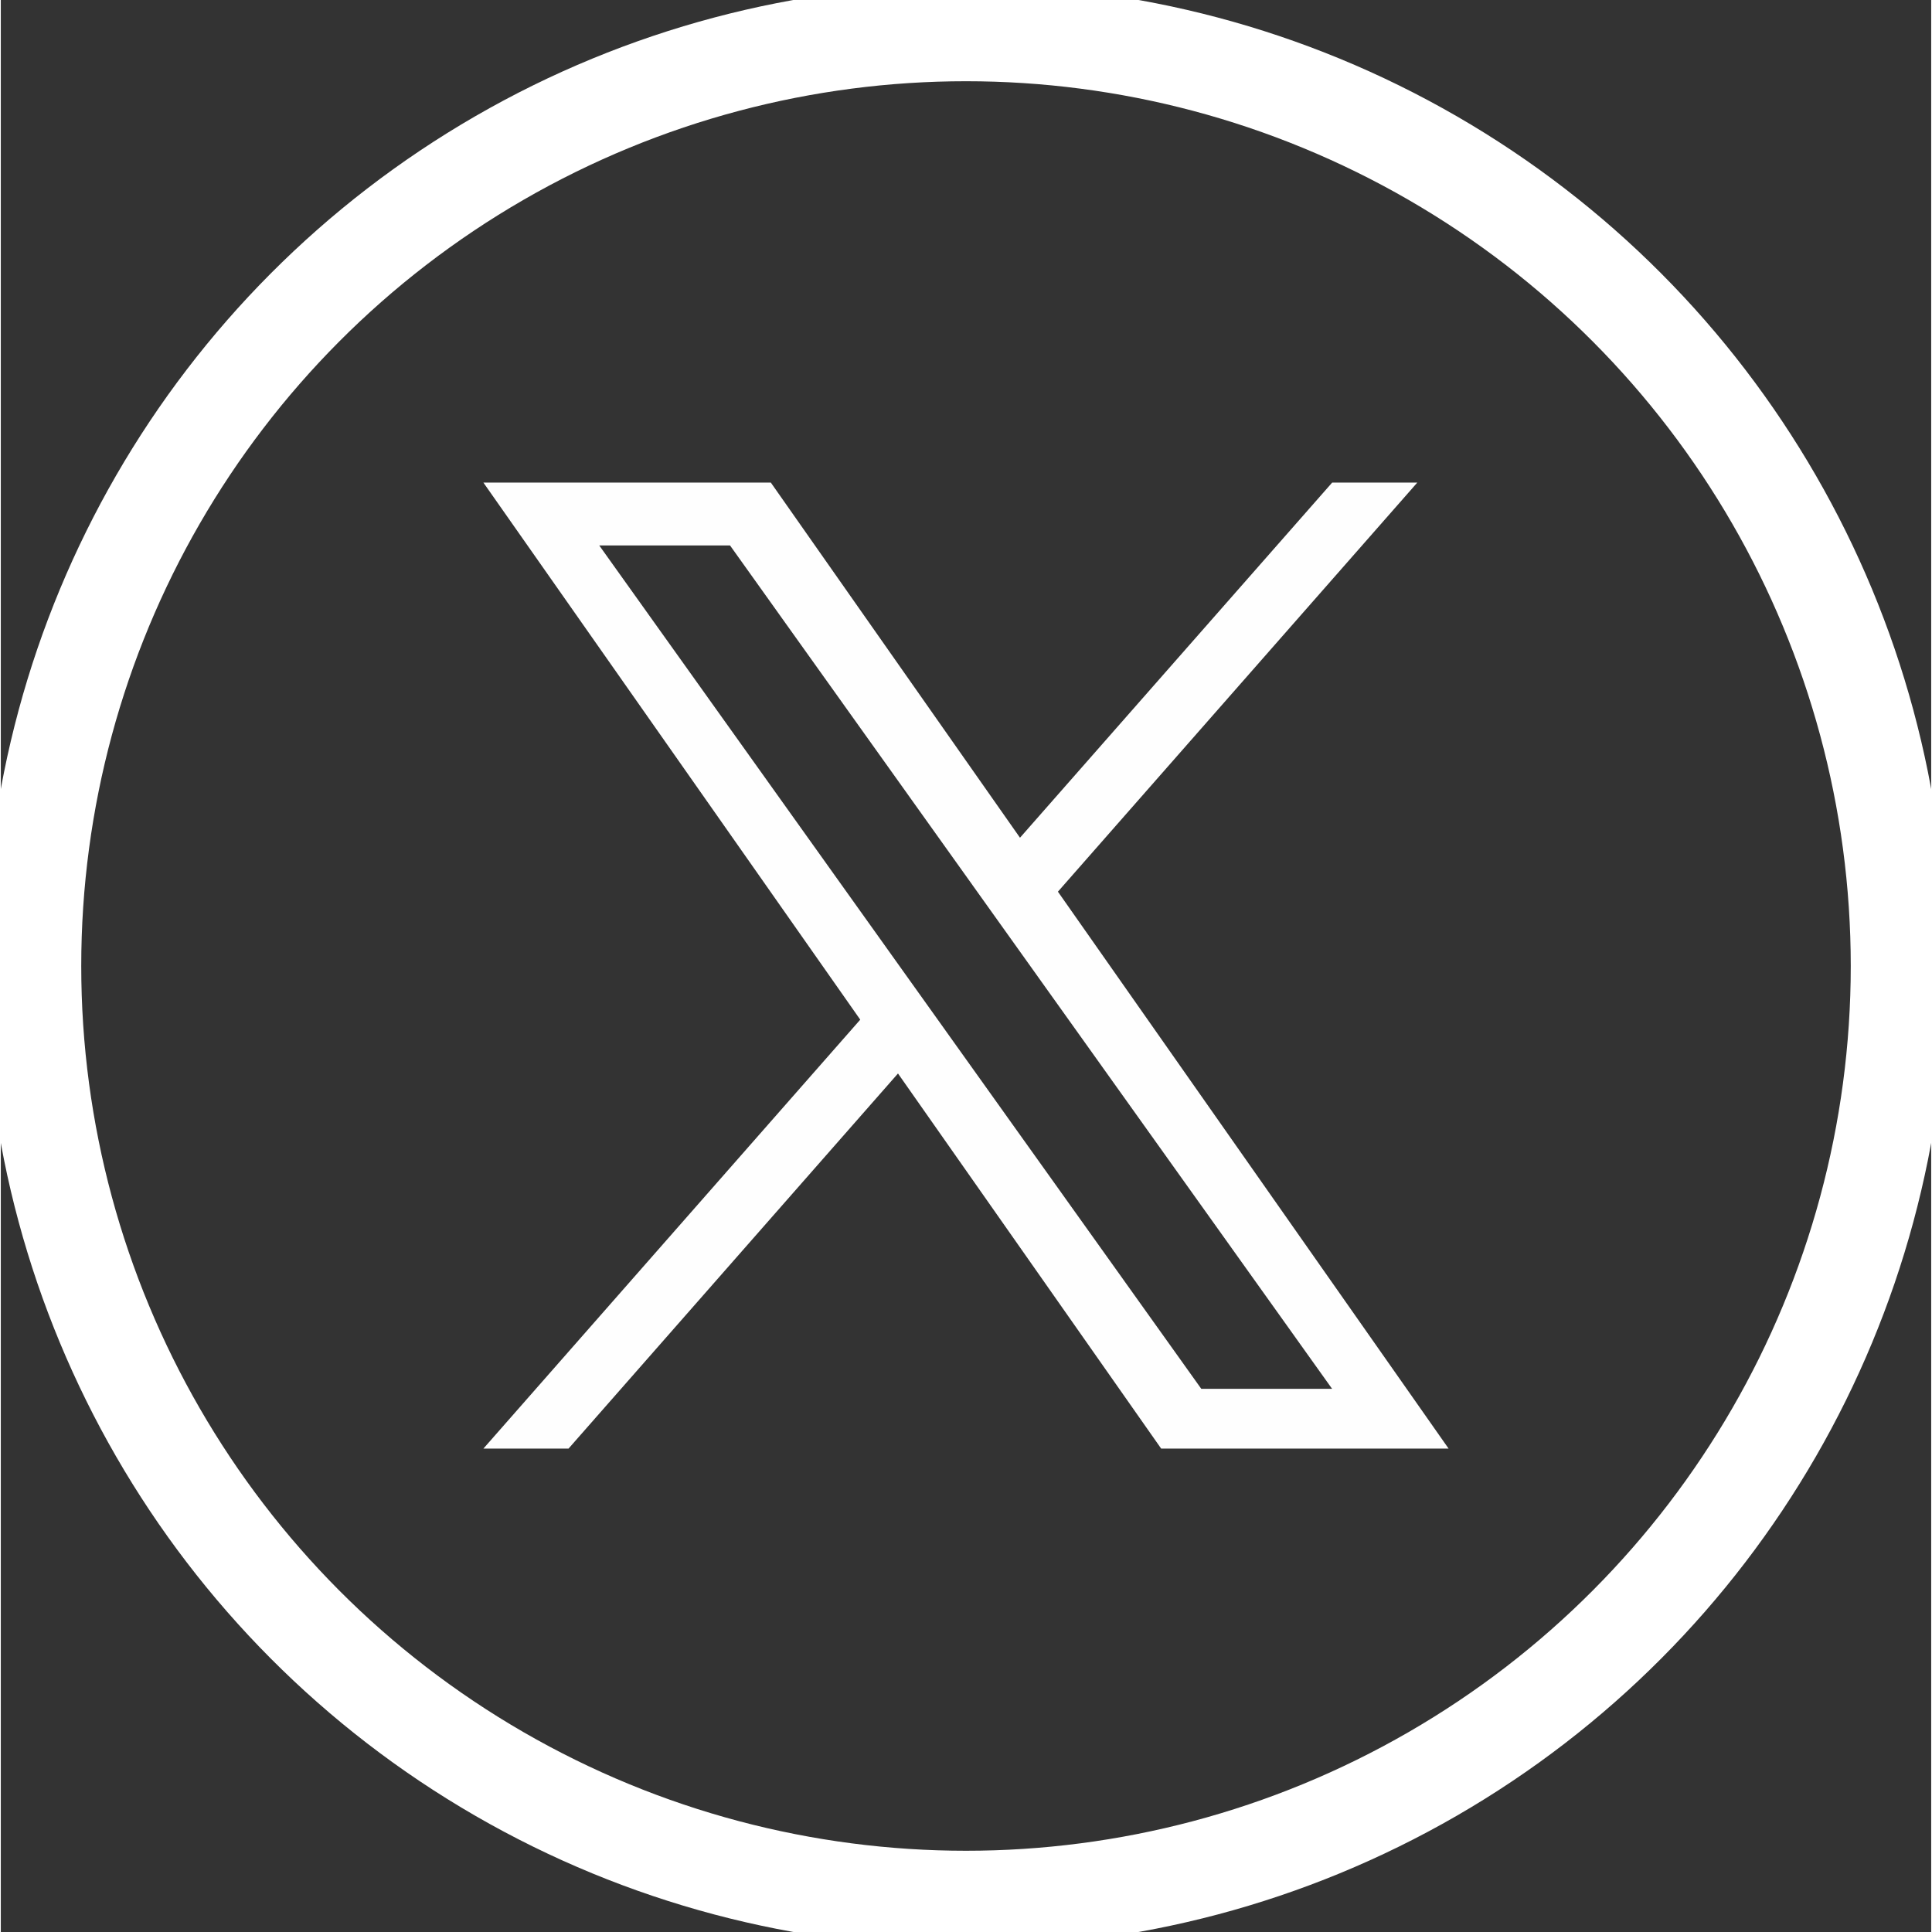
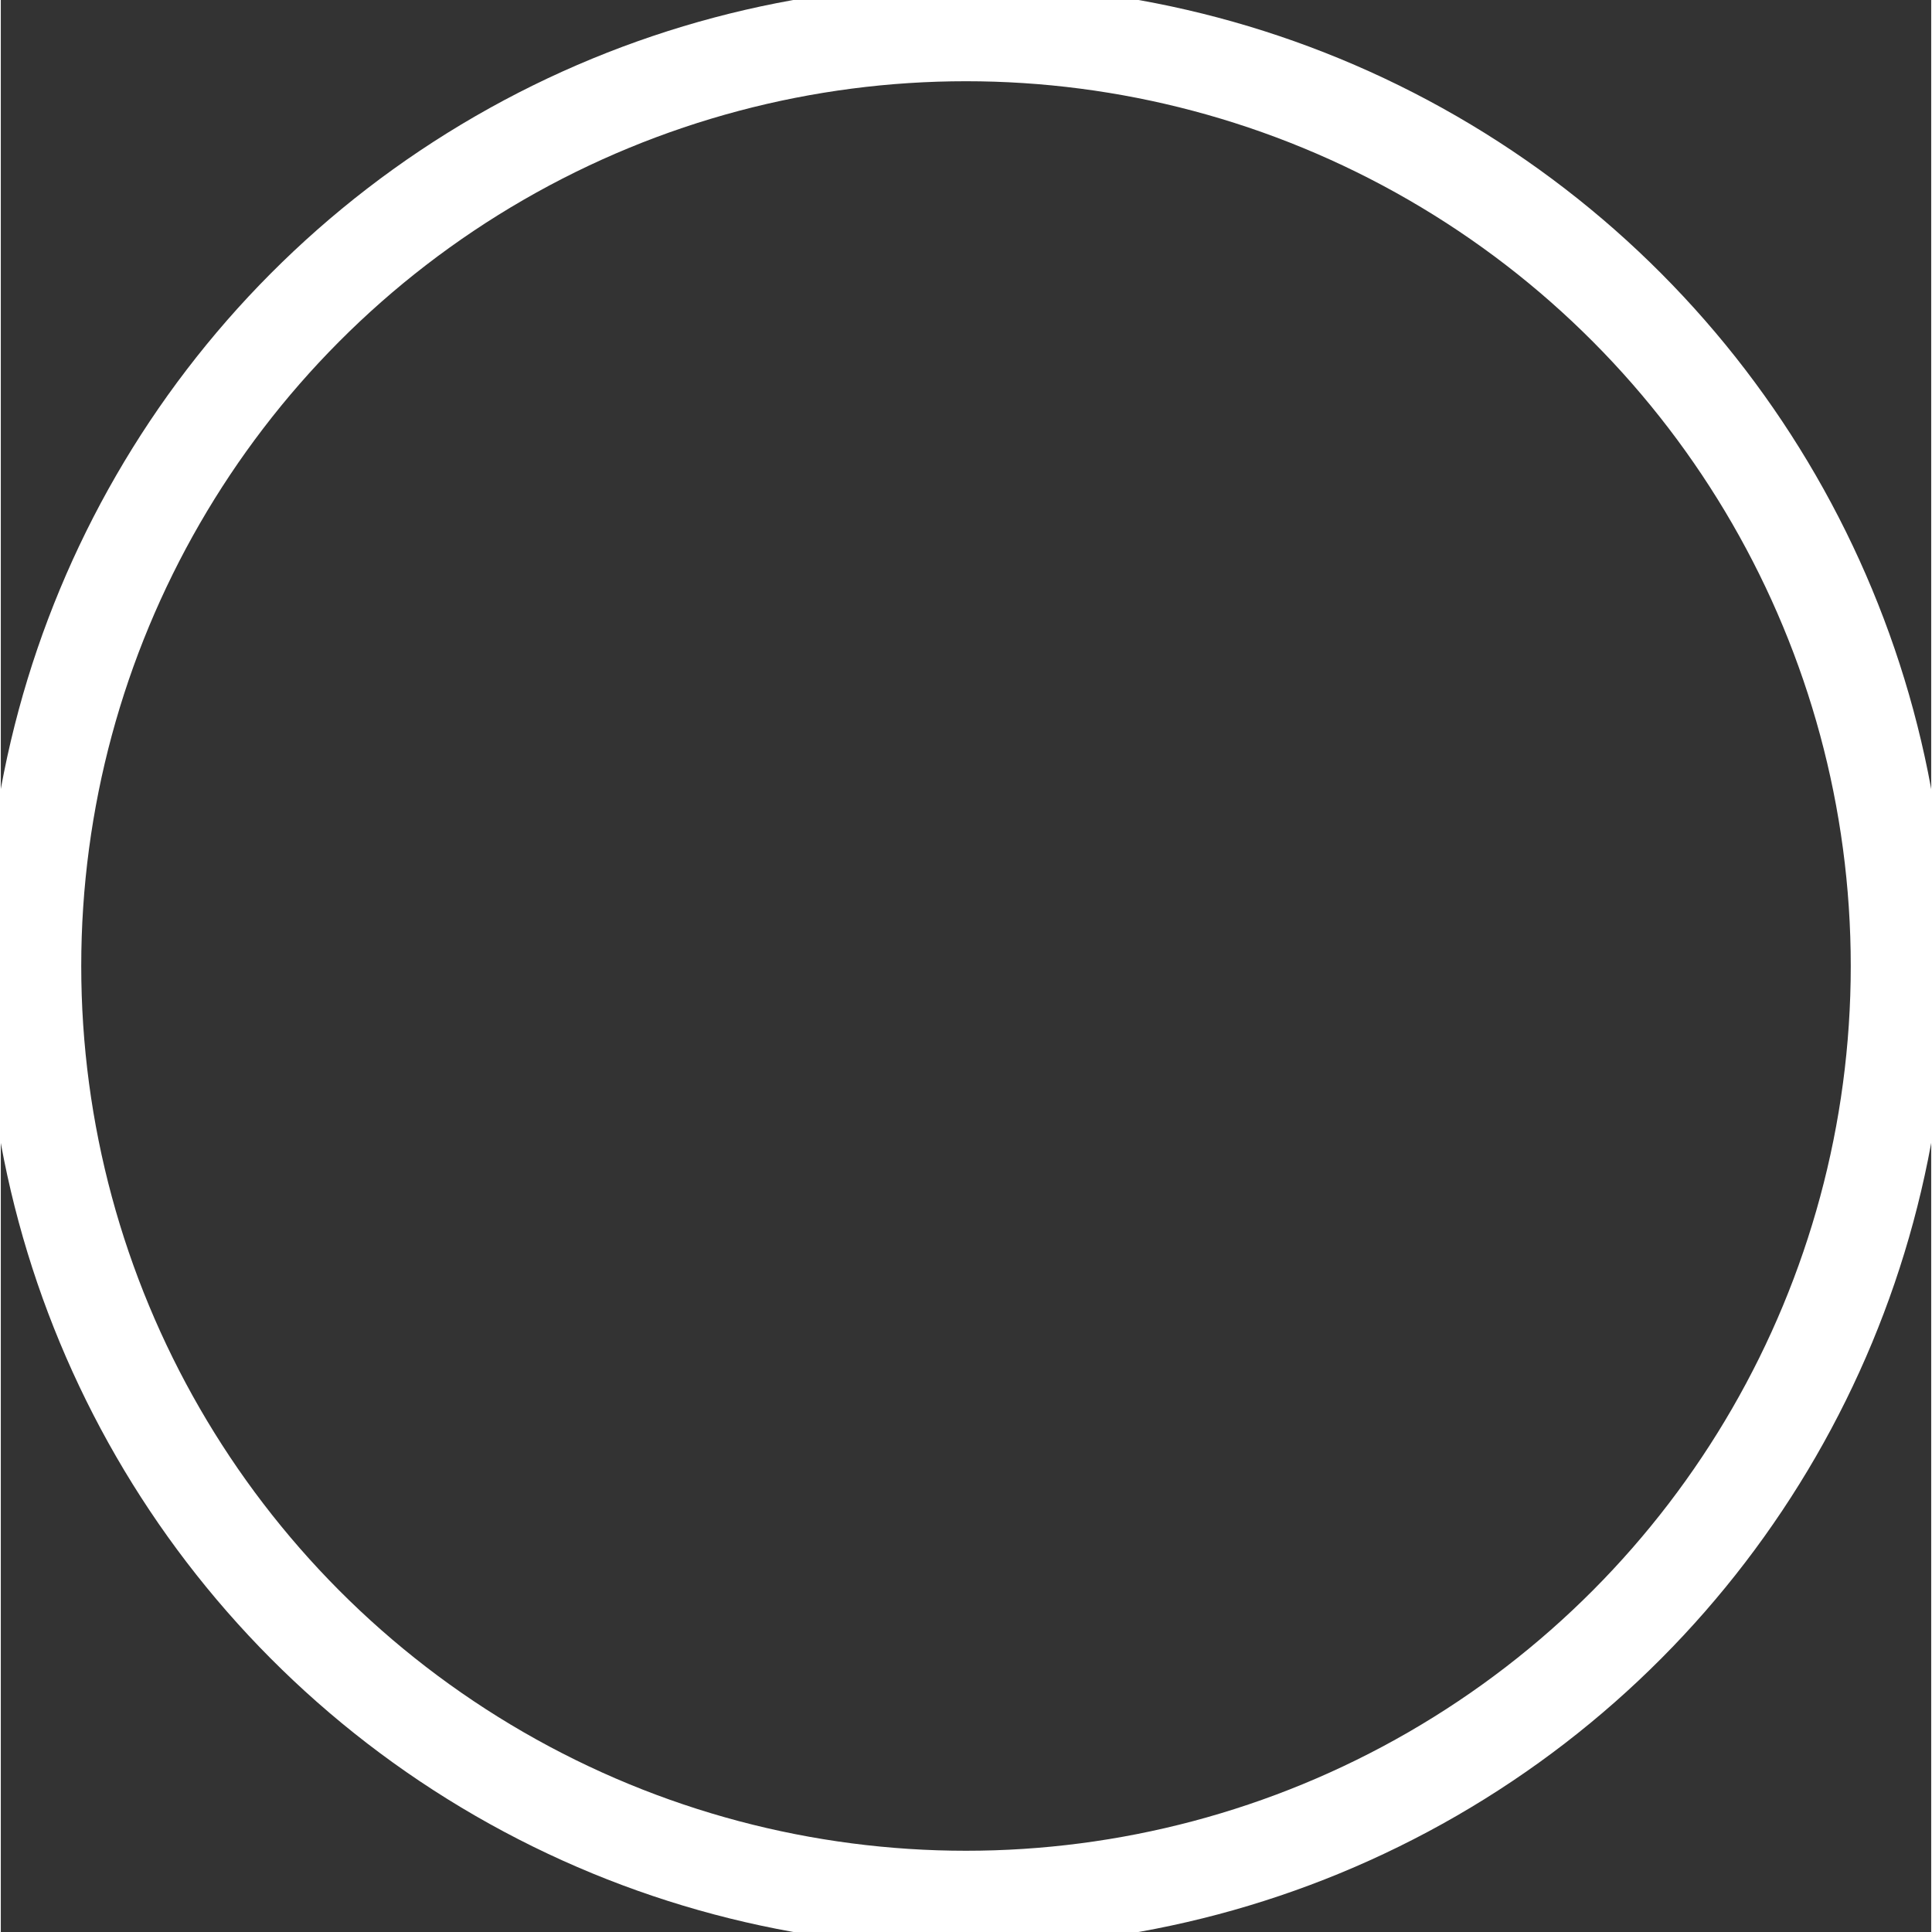
<svg xmlns="http://www.w3.org/2000/svg" width="25px" height="25px" viewBox="0 0 300 300.251" version="1.1">
  <rect x="0" y="0" width="300" height="300.251" fill="#333333" stroke="none" />
  <g transform="scale(0.5) translate(150, 150)">
-     <path fill="#fefefe" d="M178.57 127.15 290.27 0h-26.46l-97.03 110.38L89.34 0H0l117.13 166.93L0 300.25h26.46l102.4-116.59 81.8 116.59h89.34M36.01 19.54H76.66l187.13 262.13h-40.66" />
-   </g>
+     </g>
  <circle cx="150" cy="150.125" r="145" fill="transparent" stroke="#ffffff" stroke-width="15" />
</svg>